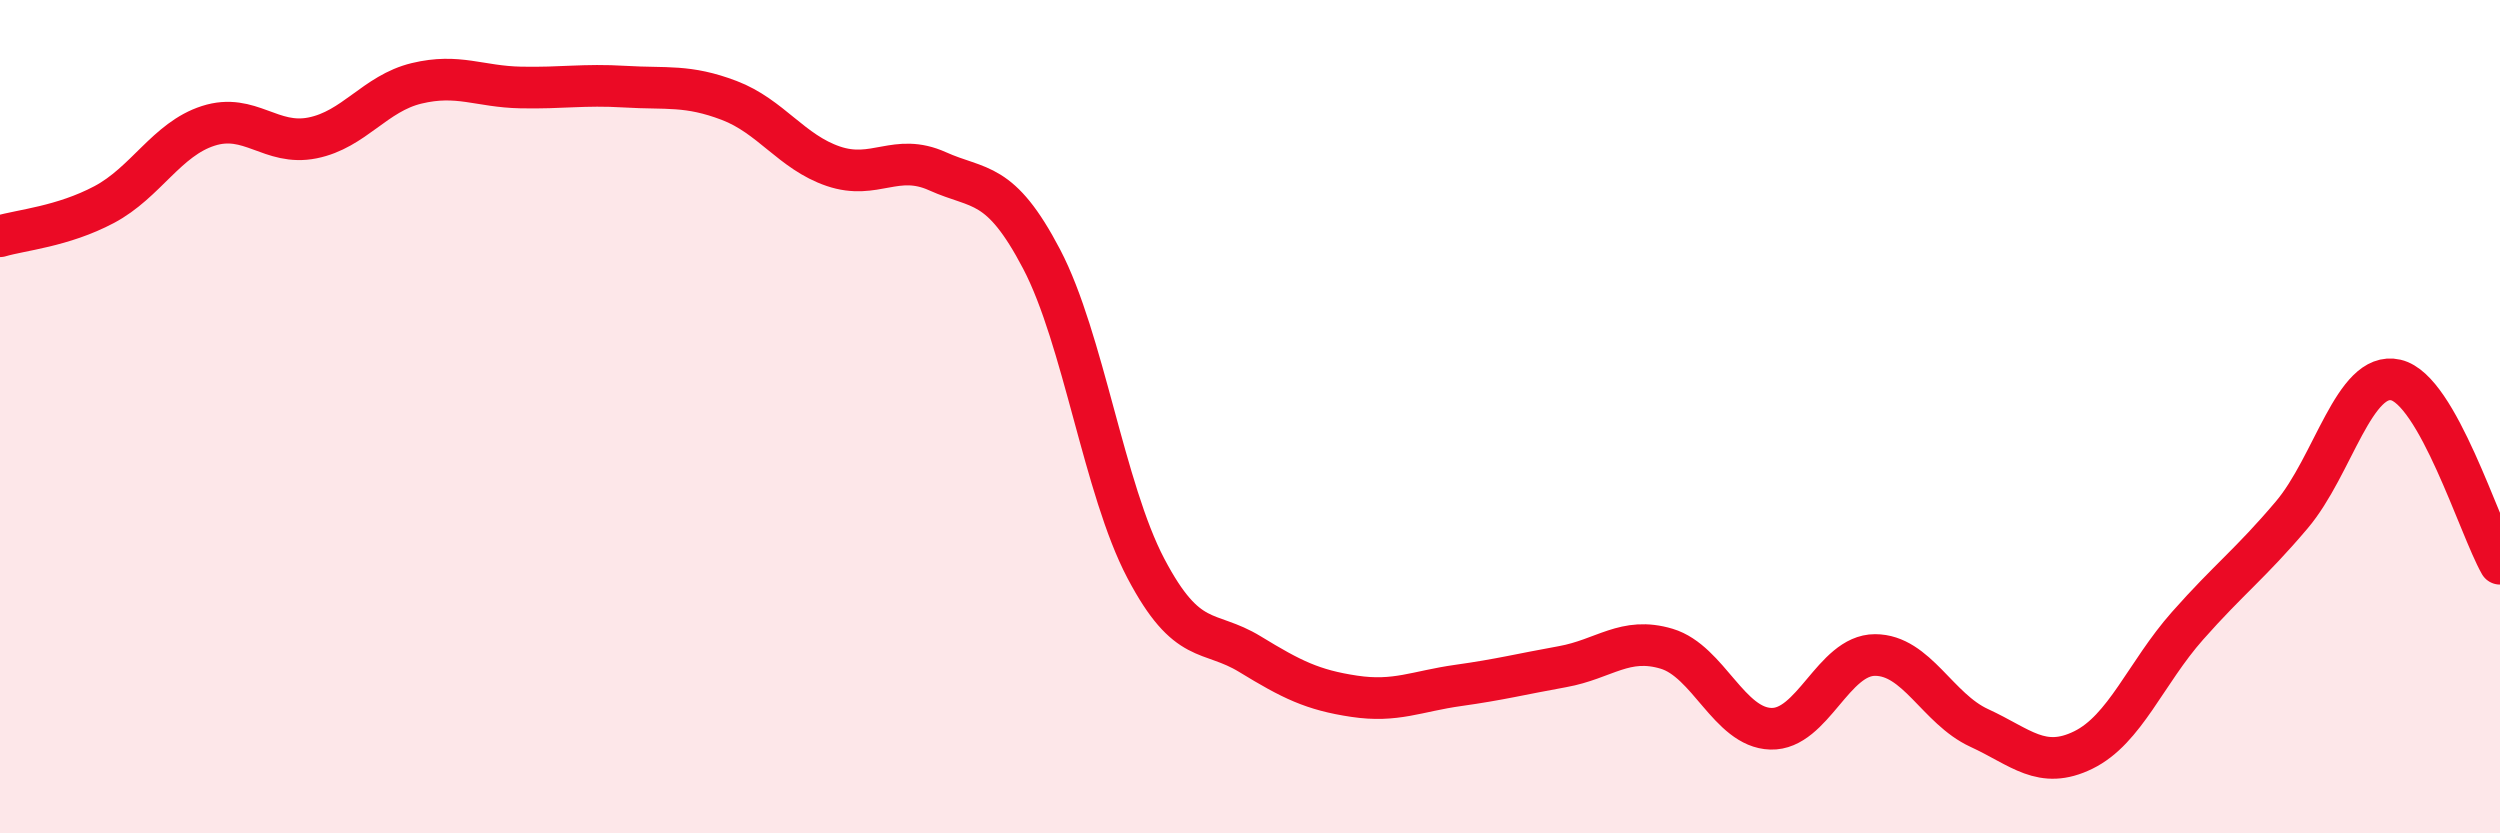
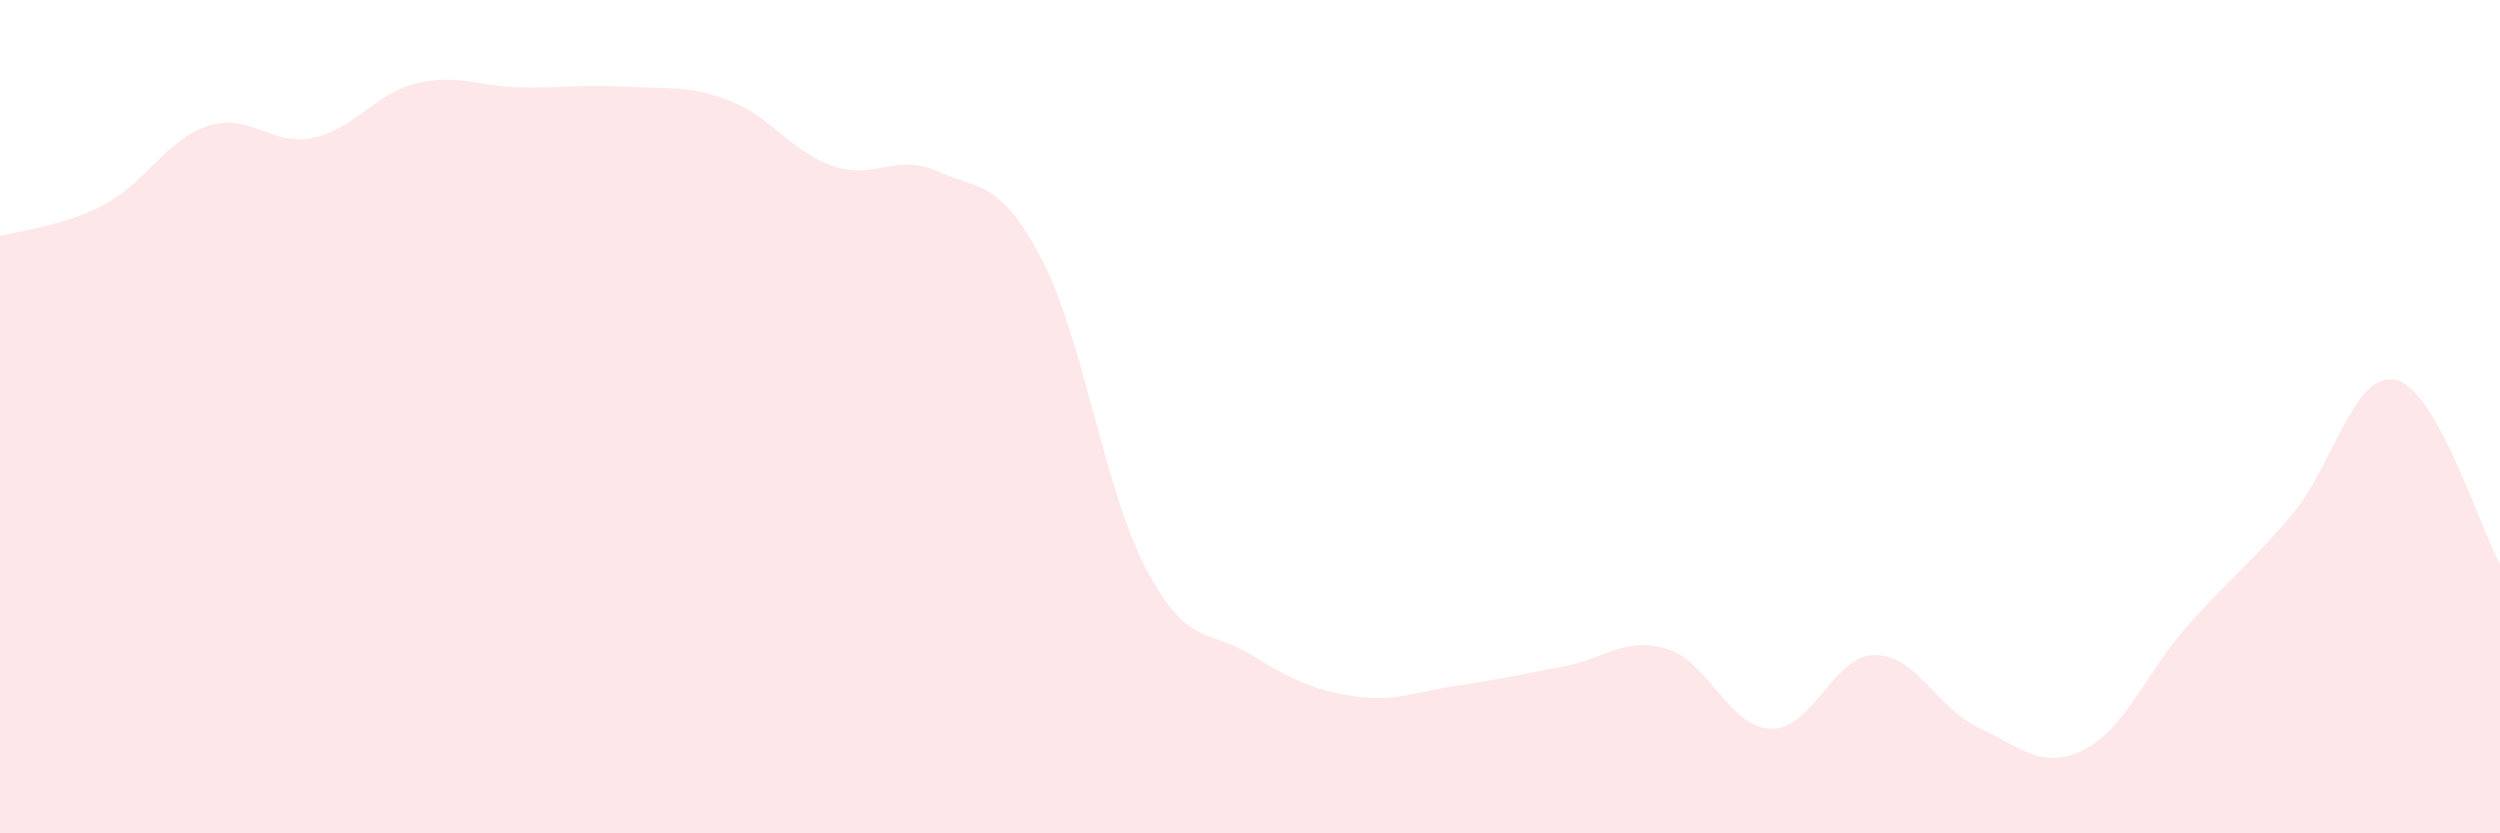
<svg xmlns="http://www.w3.org/2000/svg" width="60" height="20" viewBox="0 0 60 20">
  <path d="M 0,5.67 C 0.5,5.52 1.5,5.44 2.5,4.91 C 3.5,4.38 4,3.34 5,3.02 C 6,2.7 6.5,3.51 7.5,3.31 C 8.5,3.11 9,2.24 10,2 C 11,1.76 11.5,2.08 12.5,2.1 C 13.5,2.12 14,2.02 15,2.08 C 16,2.14 16.5,2.03 17.5,2.41 C 18.5,2.79 19,3.65 20,3.99 C 21,4.33 21.5,3.66 22.5,4.11 C 23.5,4.56 24,4.31 25,6.22 C 26,8.13 26.5,11.74 27.5,13.64 C 28.5,15.54 29,15.09 30,15.7 C 31,16.31 31.5,16.56 32.5,16.71 C 33.5,16.86 34,16.59 35,16.45 C 36,16.31 36.5,16.18 37.5,16 C 38.5,15.82 39,15.27 40,15.57 C 41,15.87 41.5,17.46 42.5,17.49 C 43.5,17.52 44,15.72 45,15.72 C 46,15.72 46.5,17.01 47.5,17.47 C 48.5,17.93 49,18.49 50,18 C 51,17.51 51.5,16.15 52.5,15.02 C 53.5,13.89 54,13.54 55,12.36 C 56,11.18 56.5,8.89 57.5,9.12 C 58.5,9.35 59.5,12.65 60,13.53L60 20L0 20Z" fill="#EB0A25" opacity="0.1" stroke-linecap="round" stroke-linejoin="round" />
-   <path d="M 0,5.67 C 0.5,5.52 1.5,5.44 2.5,4.91 C 3.5,4.38 4,3.34 5,3.02 C 6,2.7 6.5,3.51 7.5,3.31 C 8.5,3.11 9,2.24 10,2 C 11,1.76 11.5,2.08 12.5,2.1 C 13.5,2.12 14,2.02 15,2.08 C 16,2.14 16.5,2.03 17.5,2.41 C 18.5,2.79 19,3.65 20,3.99 C 21,4.33 21.5,3.66 22.5,4.11 C 23.5,4.56 24,4.31 25,6.22 C 26,8.13 26.5,11.74 27.5,13.64 C 28.5,15.54 29,15.09 30,15.7 C 31,16.31 31.5,16.56 32.5,16.71 C 33.5,16.86 34,16.59 35,16.45 C 36,16.31 36.5,16.18 37.5,16 C 38.5,15.82 39,15.27 40,15.57 C 41,15.87 41.5,17.46 42.5,17.49 C 43.5,17.52 44,15.72 45,15.72 C 46,15.72 46.5,17.01 47.5,17.47 C 48.5,17.93 49,18.49 50,18 C 51,17.51 51.5,16.15 52.5,15.02 C 53.5,13.89 54,13.54 55,12.36 C 56,11.18 56.5,8.89 57.5,9.12 C 58.5,9.35 59.5,12.65 60,13.53" stroke="#EB0A25" stroke-width="1" fill="none" stroke-linecap="round" stroke-linejoin="round" />
</svg>